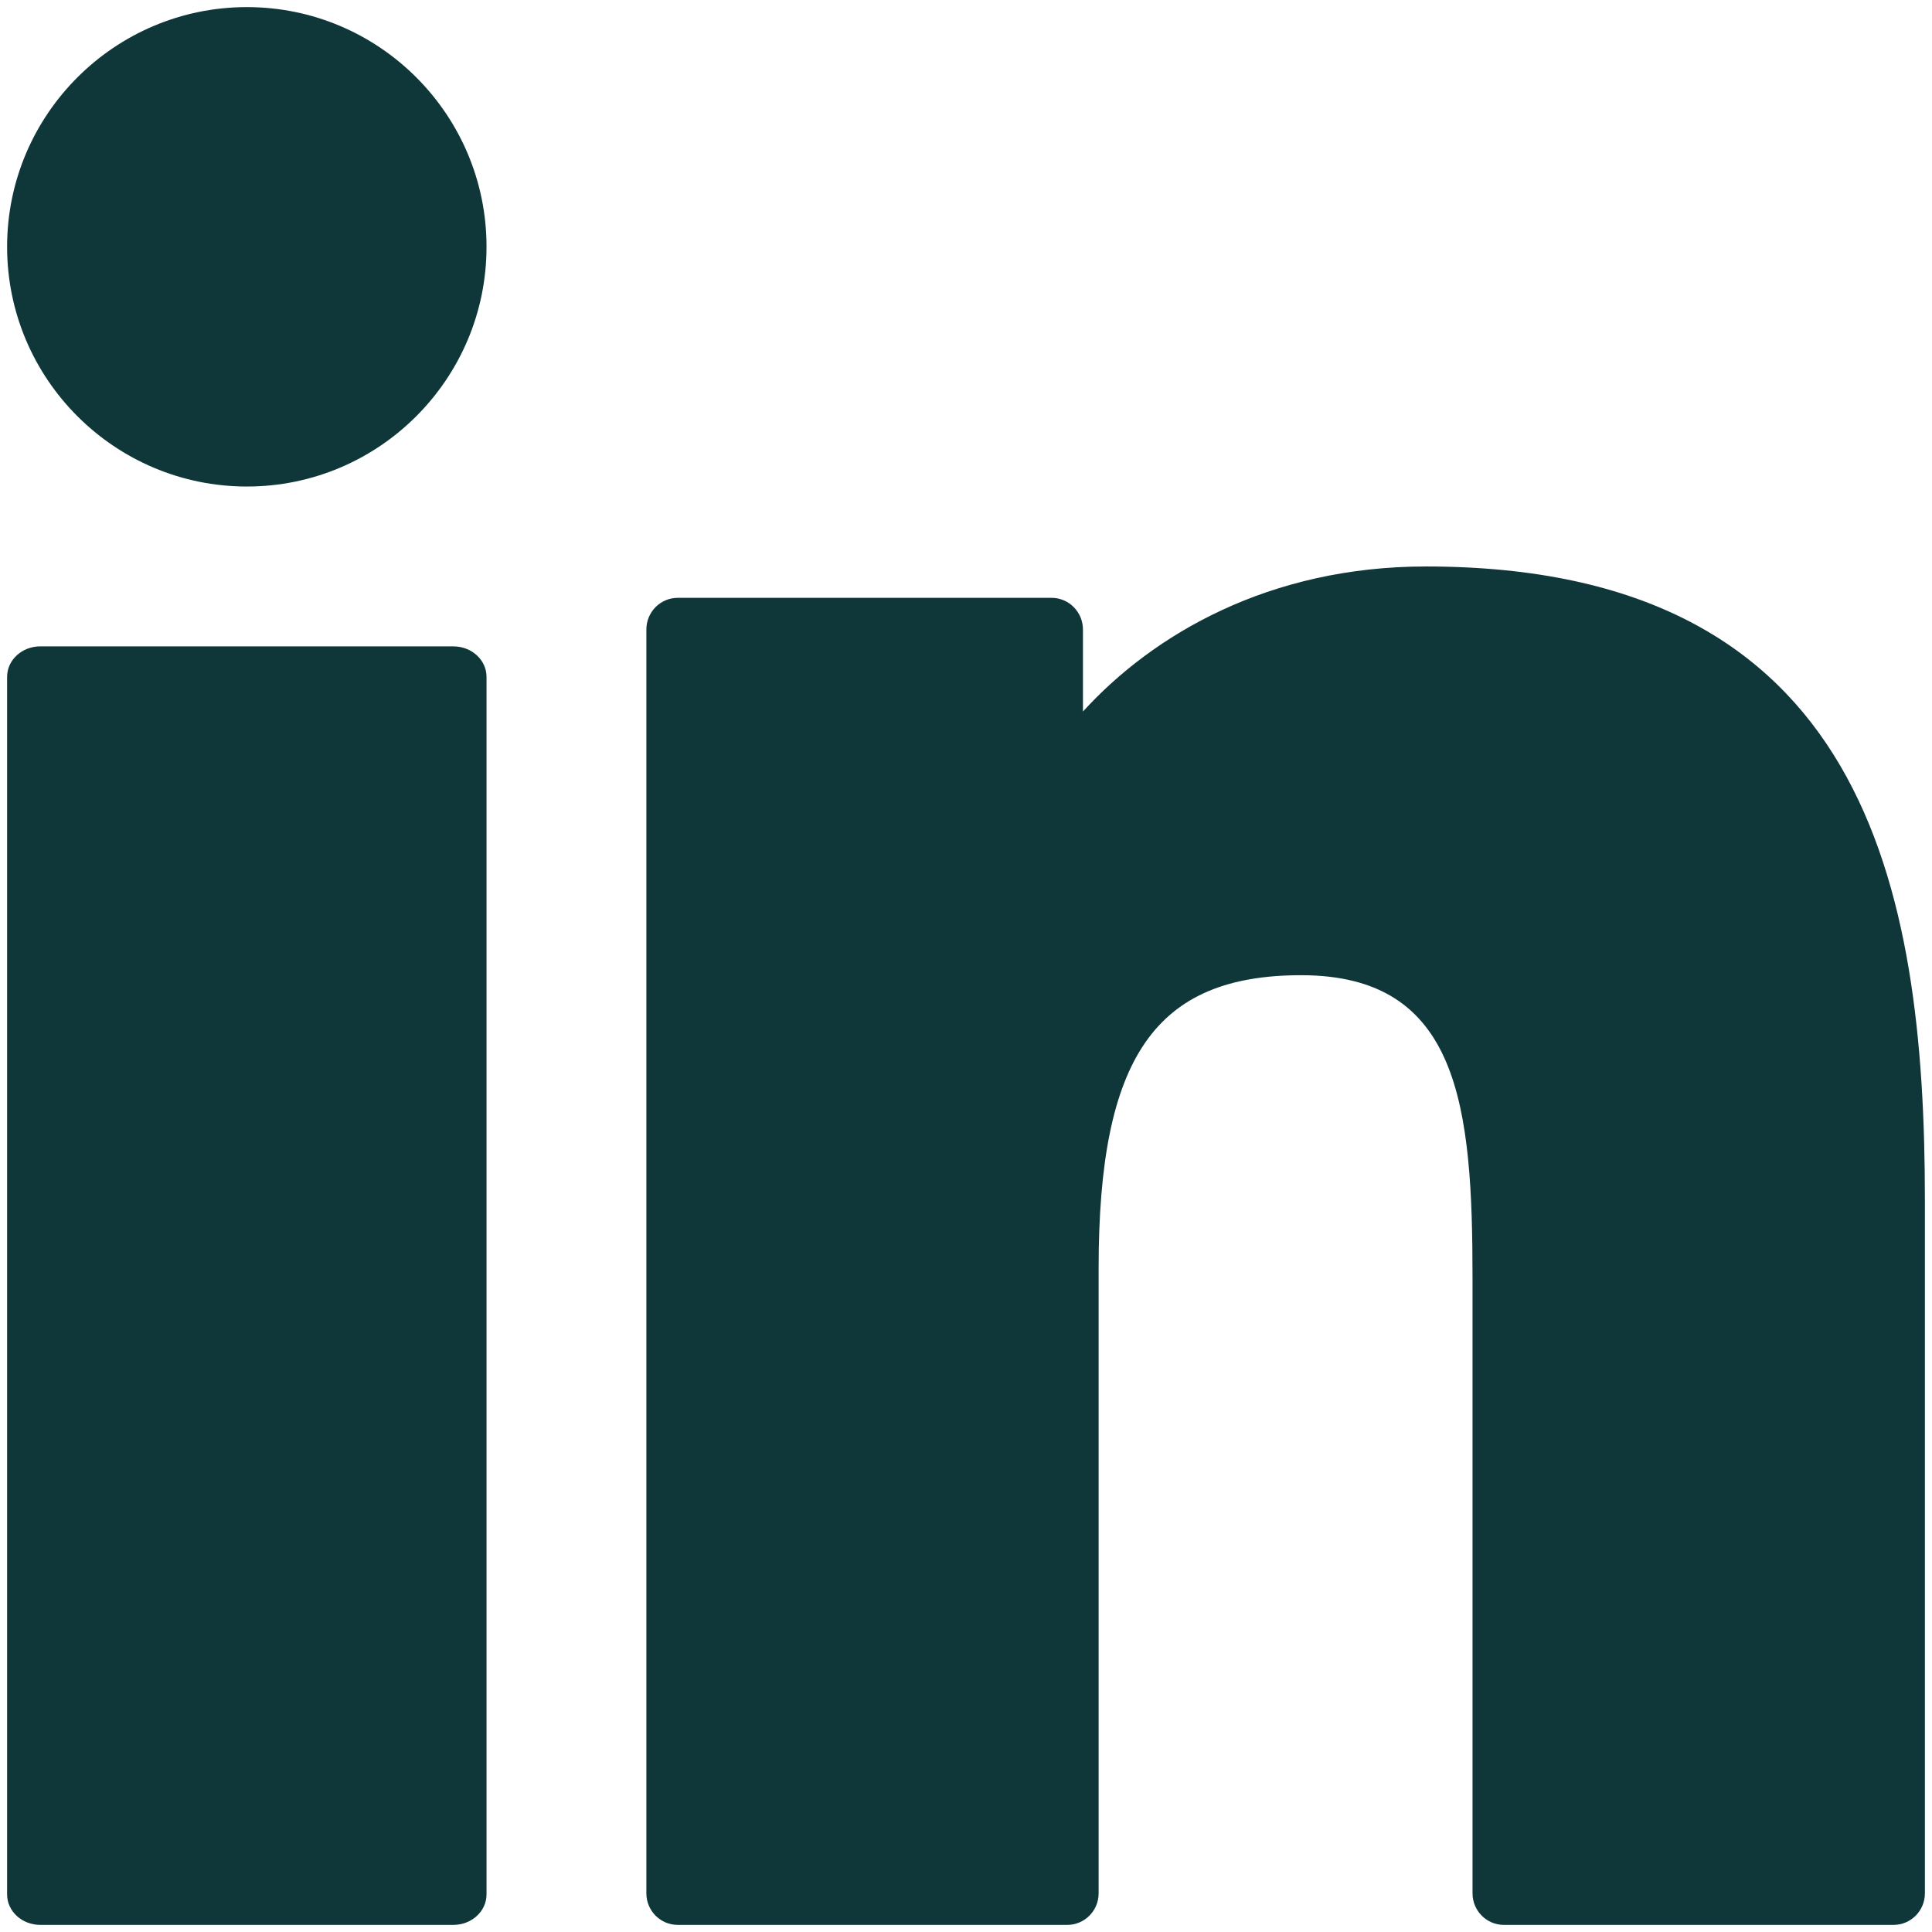
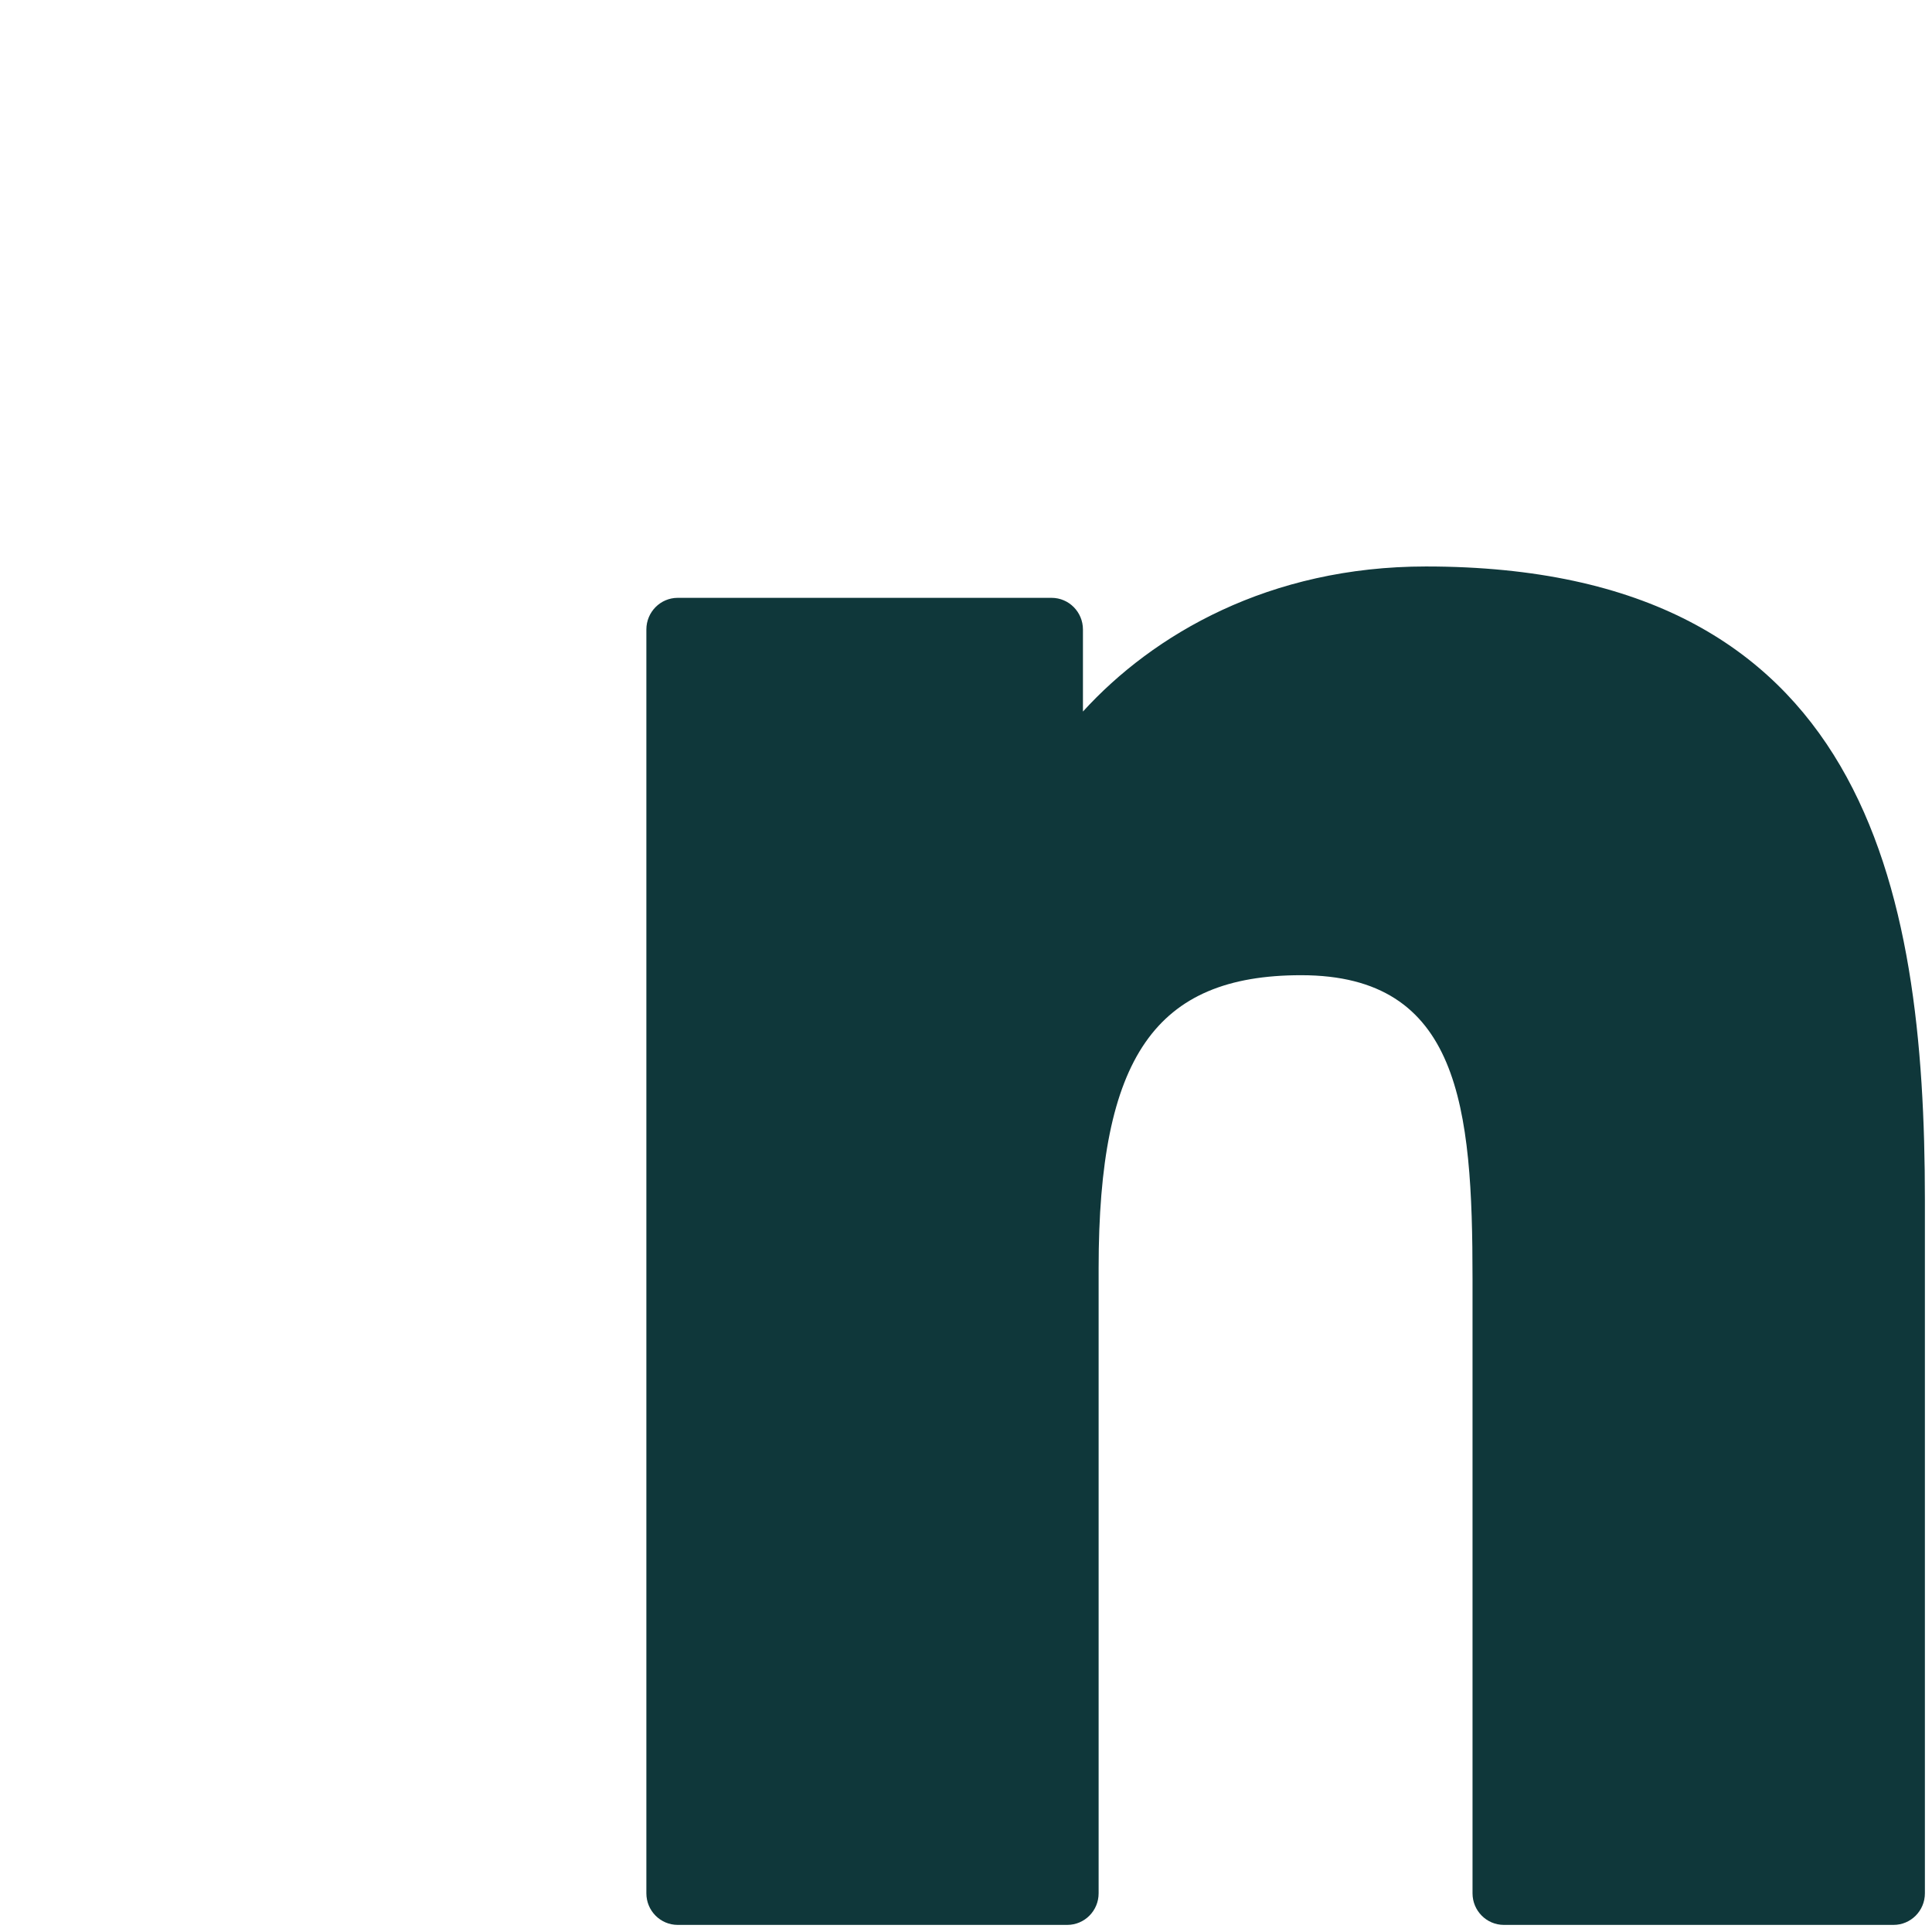
<svg xmlns="http://www.w3.org/2000/svg" width="34" height="34" viewBox="0 0 34 34" fill="none">
-   <path d="M7.978 11.375H0.709C0.386 11.375 0.125 11.615 0.125 11.911V33.339C0.125 33.635 0.386 33.875 0.709 33.875H7.978C8.301 33.875 8.562 33.635 8.562 33.339V11.911C8.562 11.615 8.301 11.375 7.978 11.375Z" fill="#0F373A" />
-   <path d="M4.345 0.125C2.018 0.125 0.125 2.017 0.125 4.343C0.125 6.67 2.018 8.562 4.345 8.562C6.671 8.562 8.562 6.67 8.562 4.343C8.563 2.017 6.671 0.125 4.345 0.125Z" fill="#0F373A" />
  <path d="M25.094 9.969C22.335 9.969 20.295 11.164 19.058 12.522V11.078C19.058 10.771 18.811 10.521 18.506 10.521H11.927C11.622 10.521 11.375 10.771 11.375 11.078V33.319C11.375 33.626 11.622 33.875 11.927 33.875H18.782C19.087 33.875 19.334 33.626 19.334 33.319V22.315C19.334 18.607 20.333 17.162 22.898 17.162C25.692 17.162 25.914 19.478 25.914 22.505V33.319C25.914 33.626 26.161 33.875 26.466 33.875H33.323C33.628 33.875 33.875 33.626 33.875 33.319V21.119C33.875 15.605 32.832 9.969 25.094 9.969Z" fill="#0F373A" />
</svg>